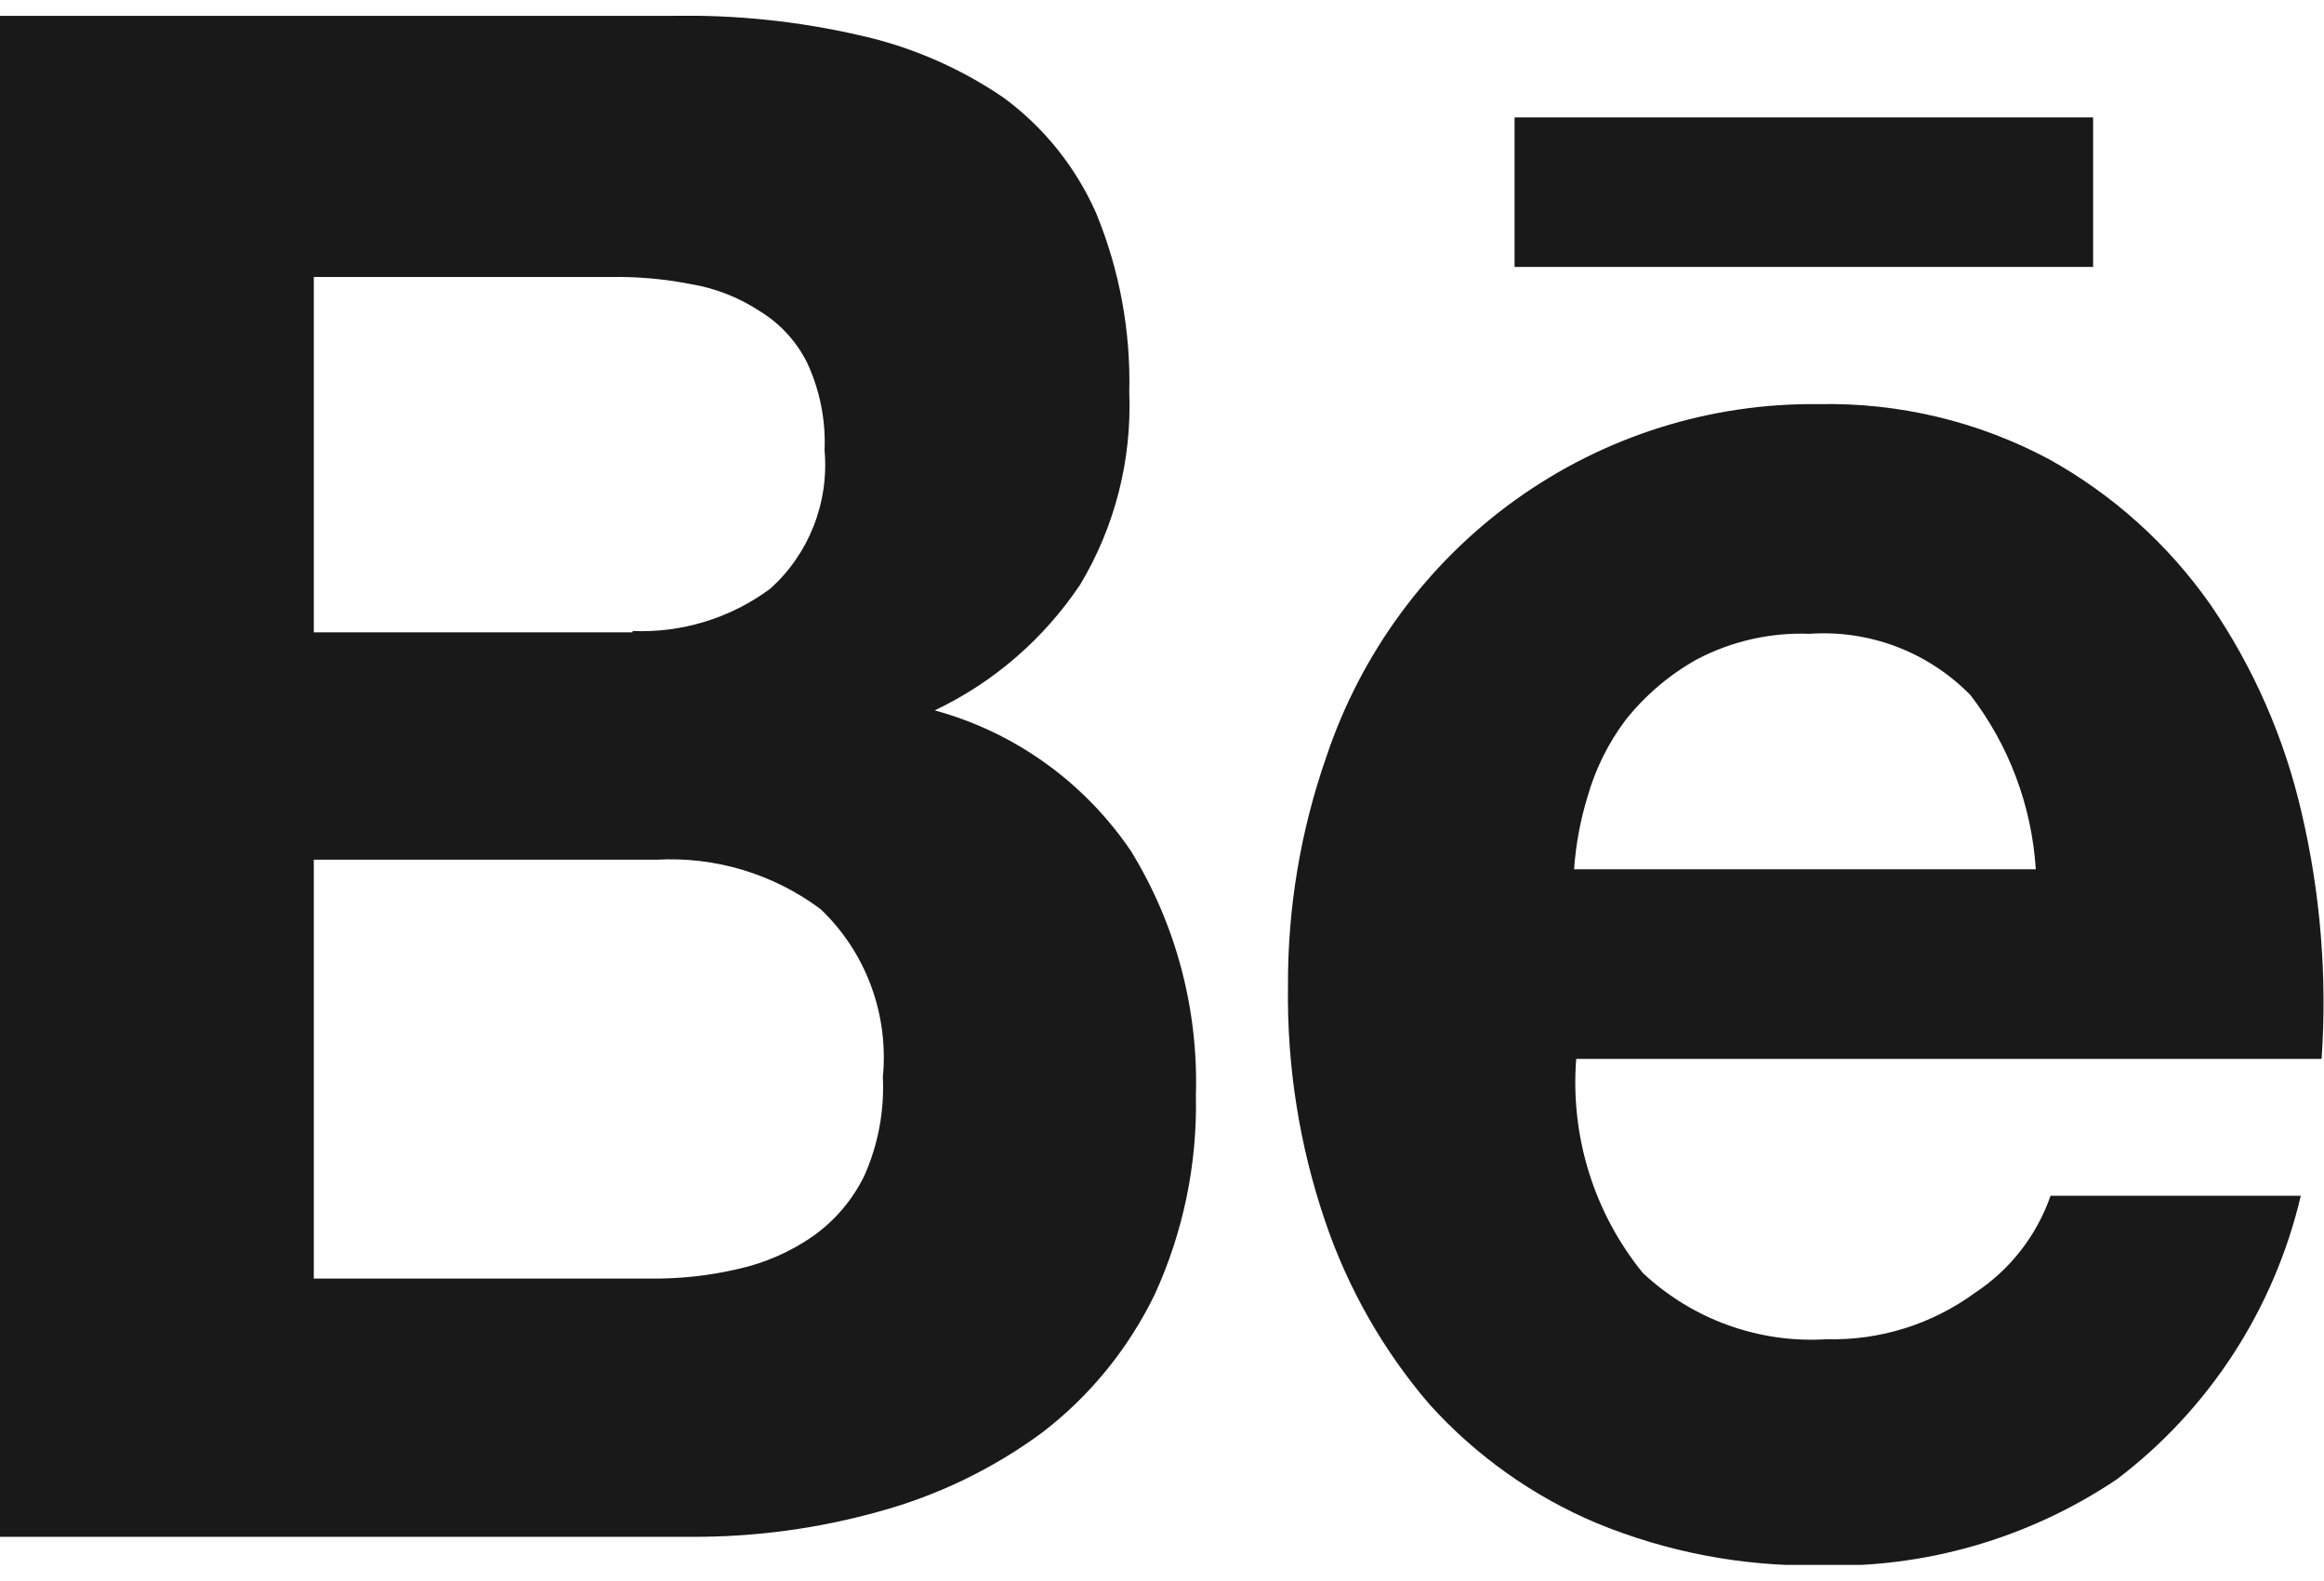
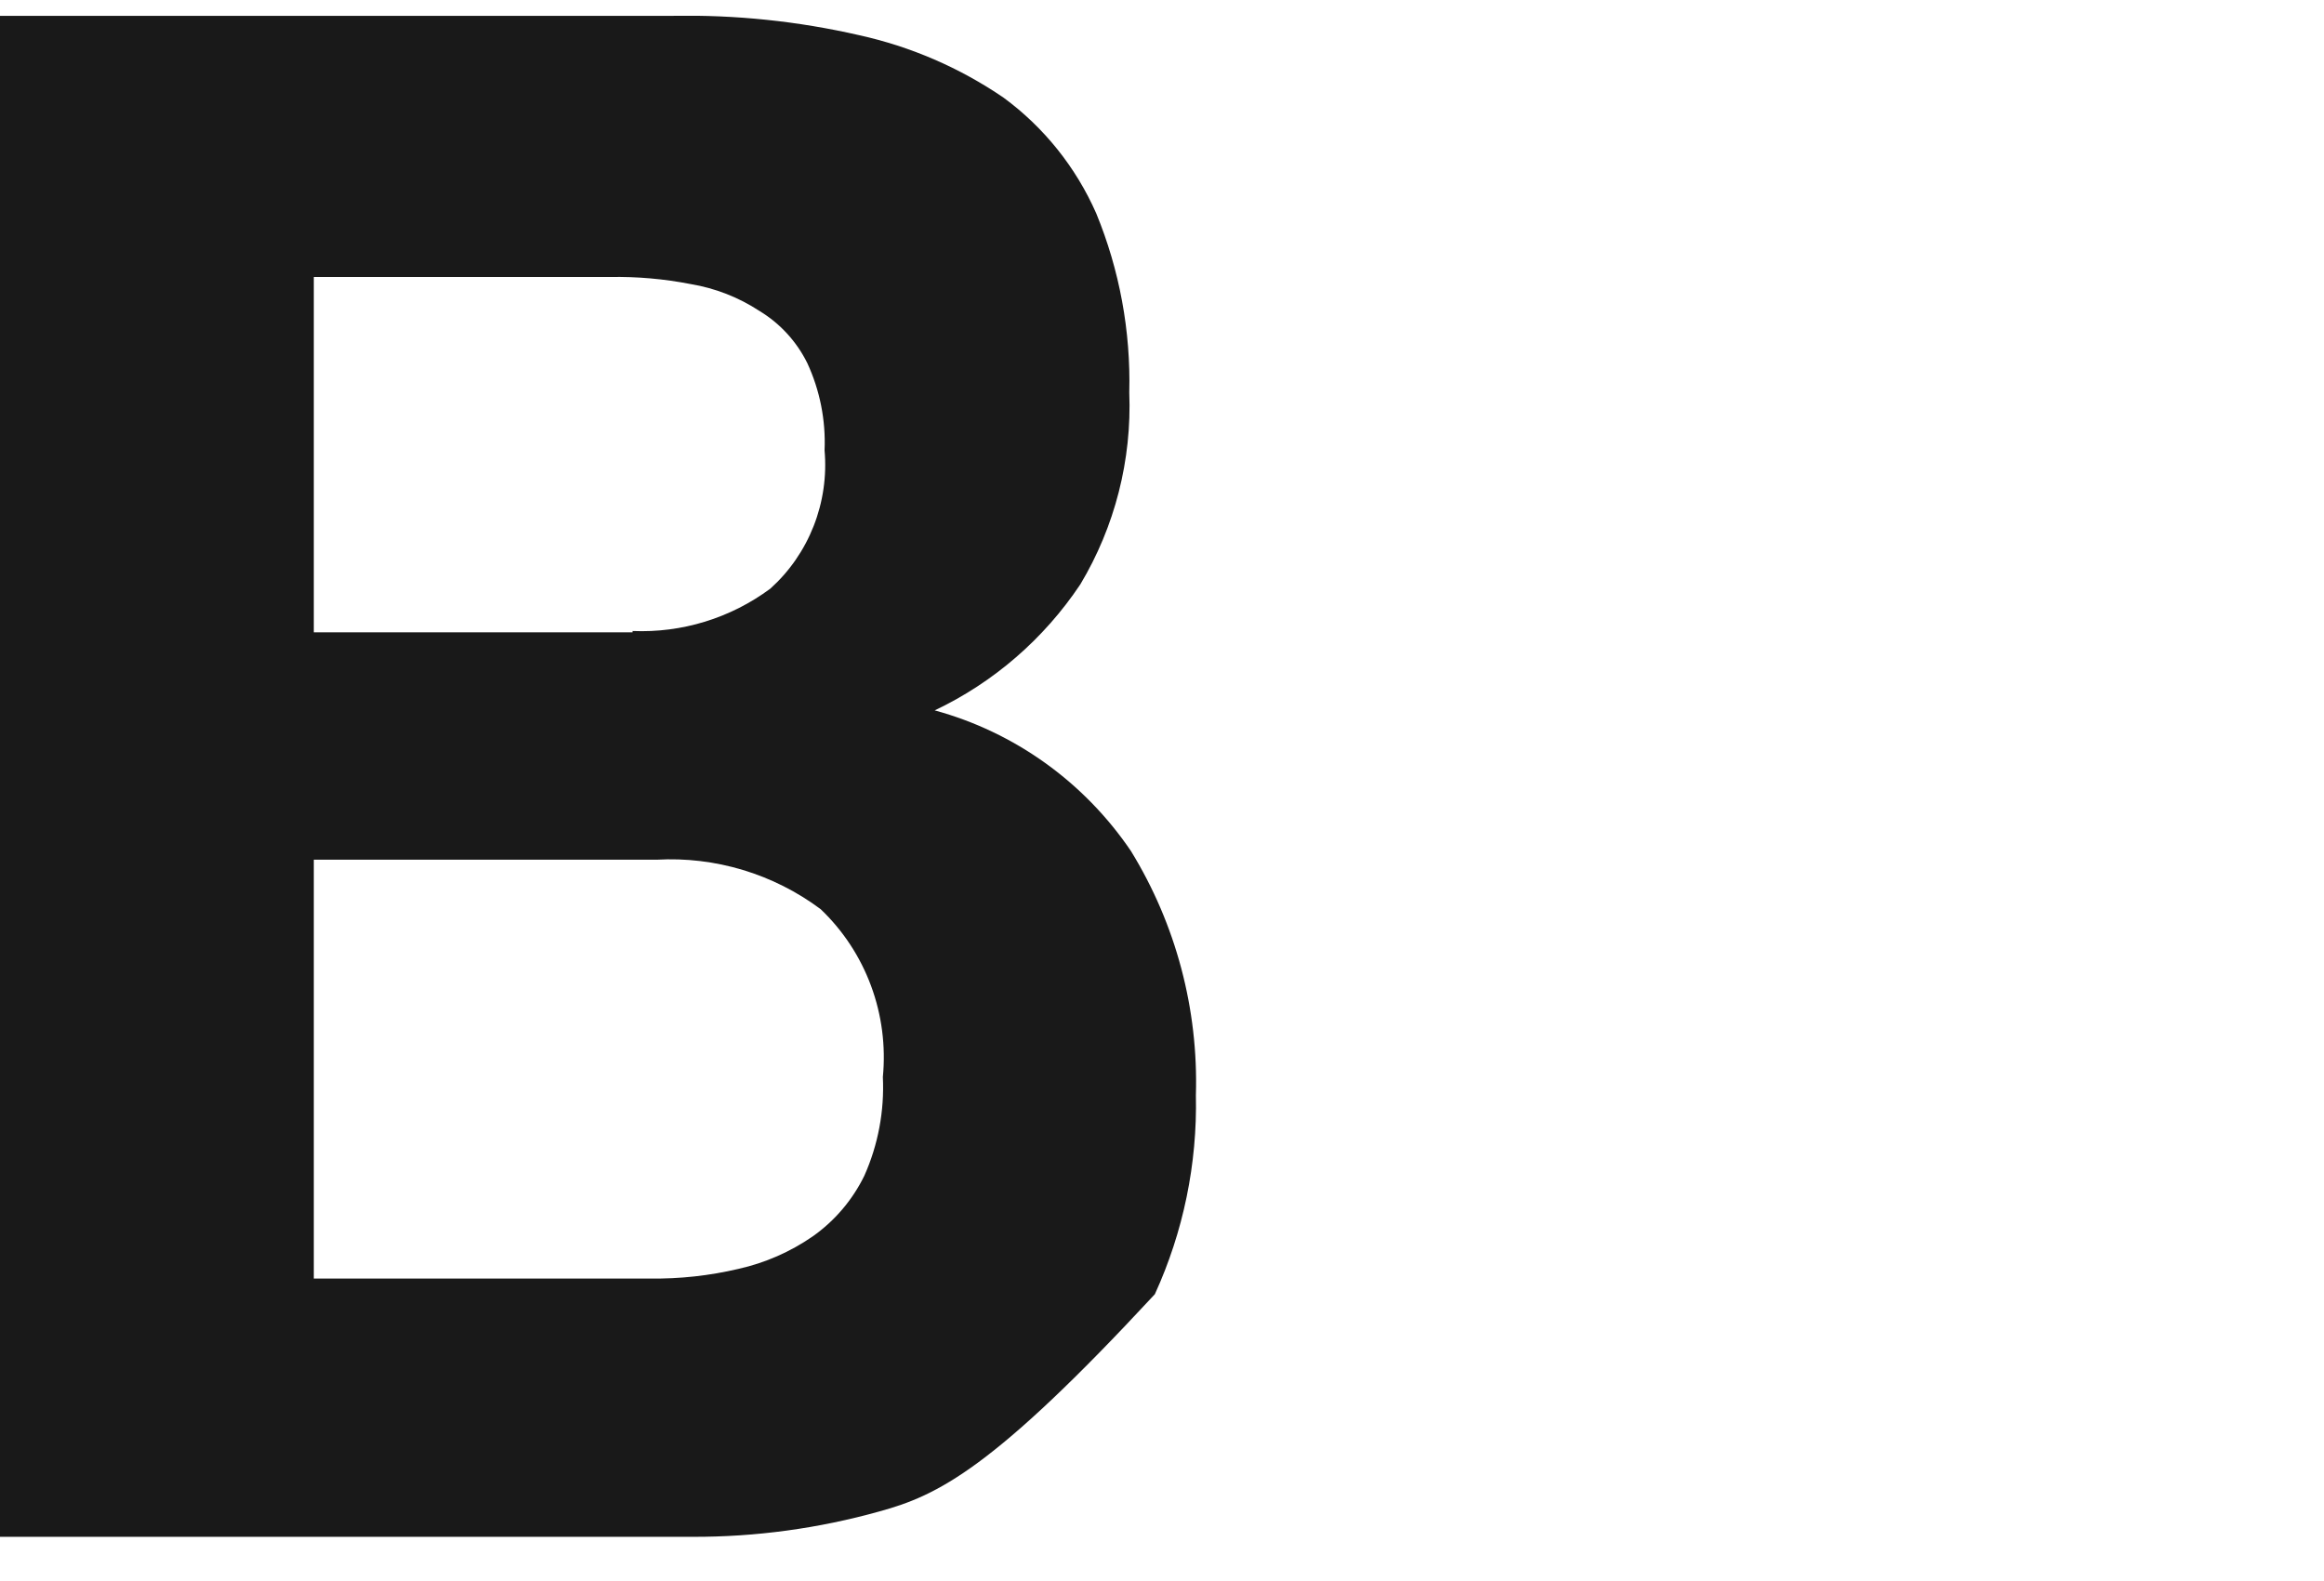
<svg xmlns="http://www.w3.org/2000/svg" width="72" height="49" viewBox="0 0 72 49" fill="none">
  <g clip-path="url(#clip0_4026_2485)">
-     <path d="M20.837 0.491C22.782 0.454 24.724 0.656 26.621 1.091C28.218 1.444 29.735 2.1 31.09 3.025C32.342 3.945 33.332 5.181 33.962 6.61C34.685 8.368 35.034 10.259 34.986 12.162C35.068 14.252 34.54 16.32 33.469 18.108C32.341 19.797 30.782 21.146 28.958 22.012C31.434 22.687 33.59 24.233 35.039 26.372C36.431 28.638 37.13 31.269 37.05 33.936C37.096 36.062 36.661 38.17 35.779 40.101C34.963 41.785 33.77 43.252 32.293 44.386C30.772 45.507 29.061 46.336 27.245 46.833C25.361 47.36 23.415 47.625 21.46 47.62H0V0.491H20.837ZM19.598 19.552C21.127 19.616 22.631 19.154 23.865 18.24C24.457 17.708 24.916 17.043 25.208 16.299C25.5 15.555 25.616 14.752 25.546 13.955C25.586 13.024 25.402 12.097 25.012 11.253C24.68 10.581 24.165 10.019 23.527 9.634C22.881 9.211 22.155 8.928 21.395 8.802C20.57 8.641 19.731 8.567 18.892 8.583H9.722V19.594H19.598V19.552ZM20.133 39.617C21.057 39.63 21.979 39.529 22.88 39.317C23.702 39.133 24.482 38.792 25.178 38.311C25.859 37.831 26.41 37.184 26.778 36.431C27.206 35.471 27.402 34.423 27.352 33.371C27.444 32.413 27.319 31.446 26.985 30.545C26.651 29.643 26.117 28.831 25.424 28.171C23.957 27.077 22.158 26.536 20.338 26.639H9.722V39.617H20.133Z" fill="#191919" />
-     <path d="M50.896 39.443C51.659 40.158 52.558 40.709 53.538 41.062C54.518 41.415 55.559 41.563 56.598 41.497C58.244 41.539 59.858 41.032 61.191 40.056C62.276 39.342 63.098 38.287 63.528 37.053H71.281C70.455 40.566 68.438 43.674 65.58 45.839C62.839 47.679 59.599 48.611 56.31 48.505C53.962 48.537 51.633 48.09 49.459 47.193C47.493 46.364 45.73 45.111 44.292 43.521C42.86 41.855 41.76 39.925 41.053 37.837C40.258 35.502 39.87 33.047 39.903 30.579C39.889 28.152 40.291 25.741 41.091 23.453C42.166 20.234 44.222 17.443 46.964 15.479C49.706 13.515 52.992 12.48 56.351 12.523C58.831 12.47 61.284 13.057 63.478 14.228C65.461 15.328 67.172 16.868 68.481 18.733C69.821 20.689 70.781 22.885 71.311 25.204C71.892 27.694 72.1 30.258 71.926 32.81H48.833C48.645 35.208 49.385 37.585 50.896 39.443ZM61.028 21.519C60.382 20.866 59.605 20.36 58.749 20.035C57.893 19.711 56.978 19.576 56.066 19.639C54.856 19.593 53.655 19.864 52.58 20.426C51.727 20.901 50.975 21.539 50.365 22.306C49.824 23.025 49.421 23.84 49.177 24.708C48.957 25.433 48.819 26.18 48.767 26.936H63.071C62.946 24.965 62.236 23.078 61.034 21.522L61.028 21.519Z" fill="#191919" />
-     <path d="M64.847 3.638H46.923V8.271H64.847V3.638Z" fill="#191919" />
+     <path d="M20.837 0.491C22.782 0.454 24.724 0.656 26.621 1.091C28.218 1.444 29.735 2.1 31.09 3.025C32.342 3.945 33.332 5.181 33.962 6.61C34.685 8.368 35.034 10.259 34.986 12.162C35.068 14.252 34.54 16.32 33.469 18.108C32.341 19.797 30.782 21.146 28.958 22.012C31.434 22.687 33.59 24.233 35.039 26.372C36.431 28.638 37.13 31.269 37.05 33.936C37.096 36.062 36.661 38.17 35.779 40.101C30.772 45.507 29.061 46.336 27.245 46.833C25.361 47.36 23.415 47.625 21.46 47.62H0V0.491H20.837ZM19.598 19.552C21.127 19.616 22.631 19.154 23.865 18.24C24.457 17.708 24.916 17.043 25.208 16.299C25.5 15.555 25.616 14.752 25.546 13.955C25.586 13.024 25.402 12.097 25.012 11.253C24.68 10.581 24.165 10.019 23.527 9.634C22.881 9.211 22.155 8.928 21.395 8.802C20.57 8.641 19.731 8.567 18.892 8.583H9.722V19.594H19.598V19.552ZM20.133 39.617C21.057 39.63 21.979 39.529 22.88 39.317C23.702 39.133 24.482 38.792 25.178 38.311C25.859 37.831 26.41 37.184 26.778 36.431C27.206 35.471 27.402 34.423 27.352 33.371C27.444 32.413 27.319 31.446 26.985 30.545C26.651 29.643 26.117 28.831 25.424 28.171C23.957 27.077 22.158 26.536 20.338 26.639H9.722V39.617H20.133Z" fill="#191919" />
  </g>
  <defs>
    <clipPath id="clip0_4026_2485">
      <rect width="72" height="48" fill="white" transform="translate(0 0.49)" />
    </clipPath>
  </defs>
</svg>